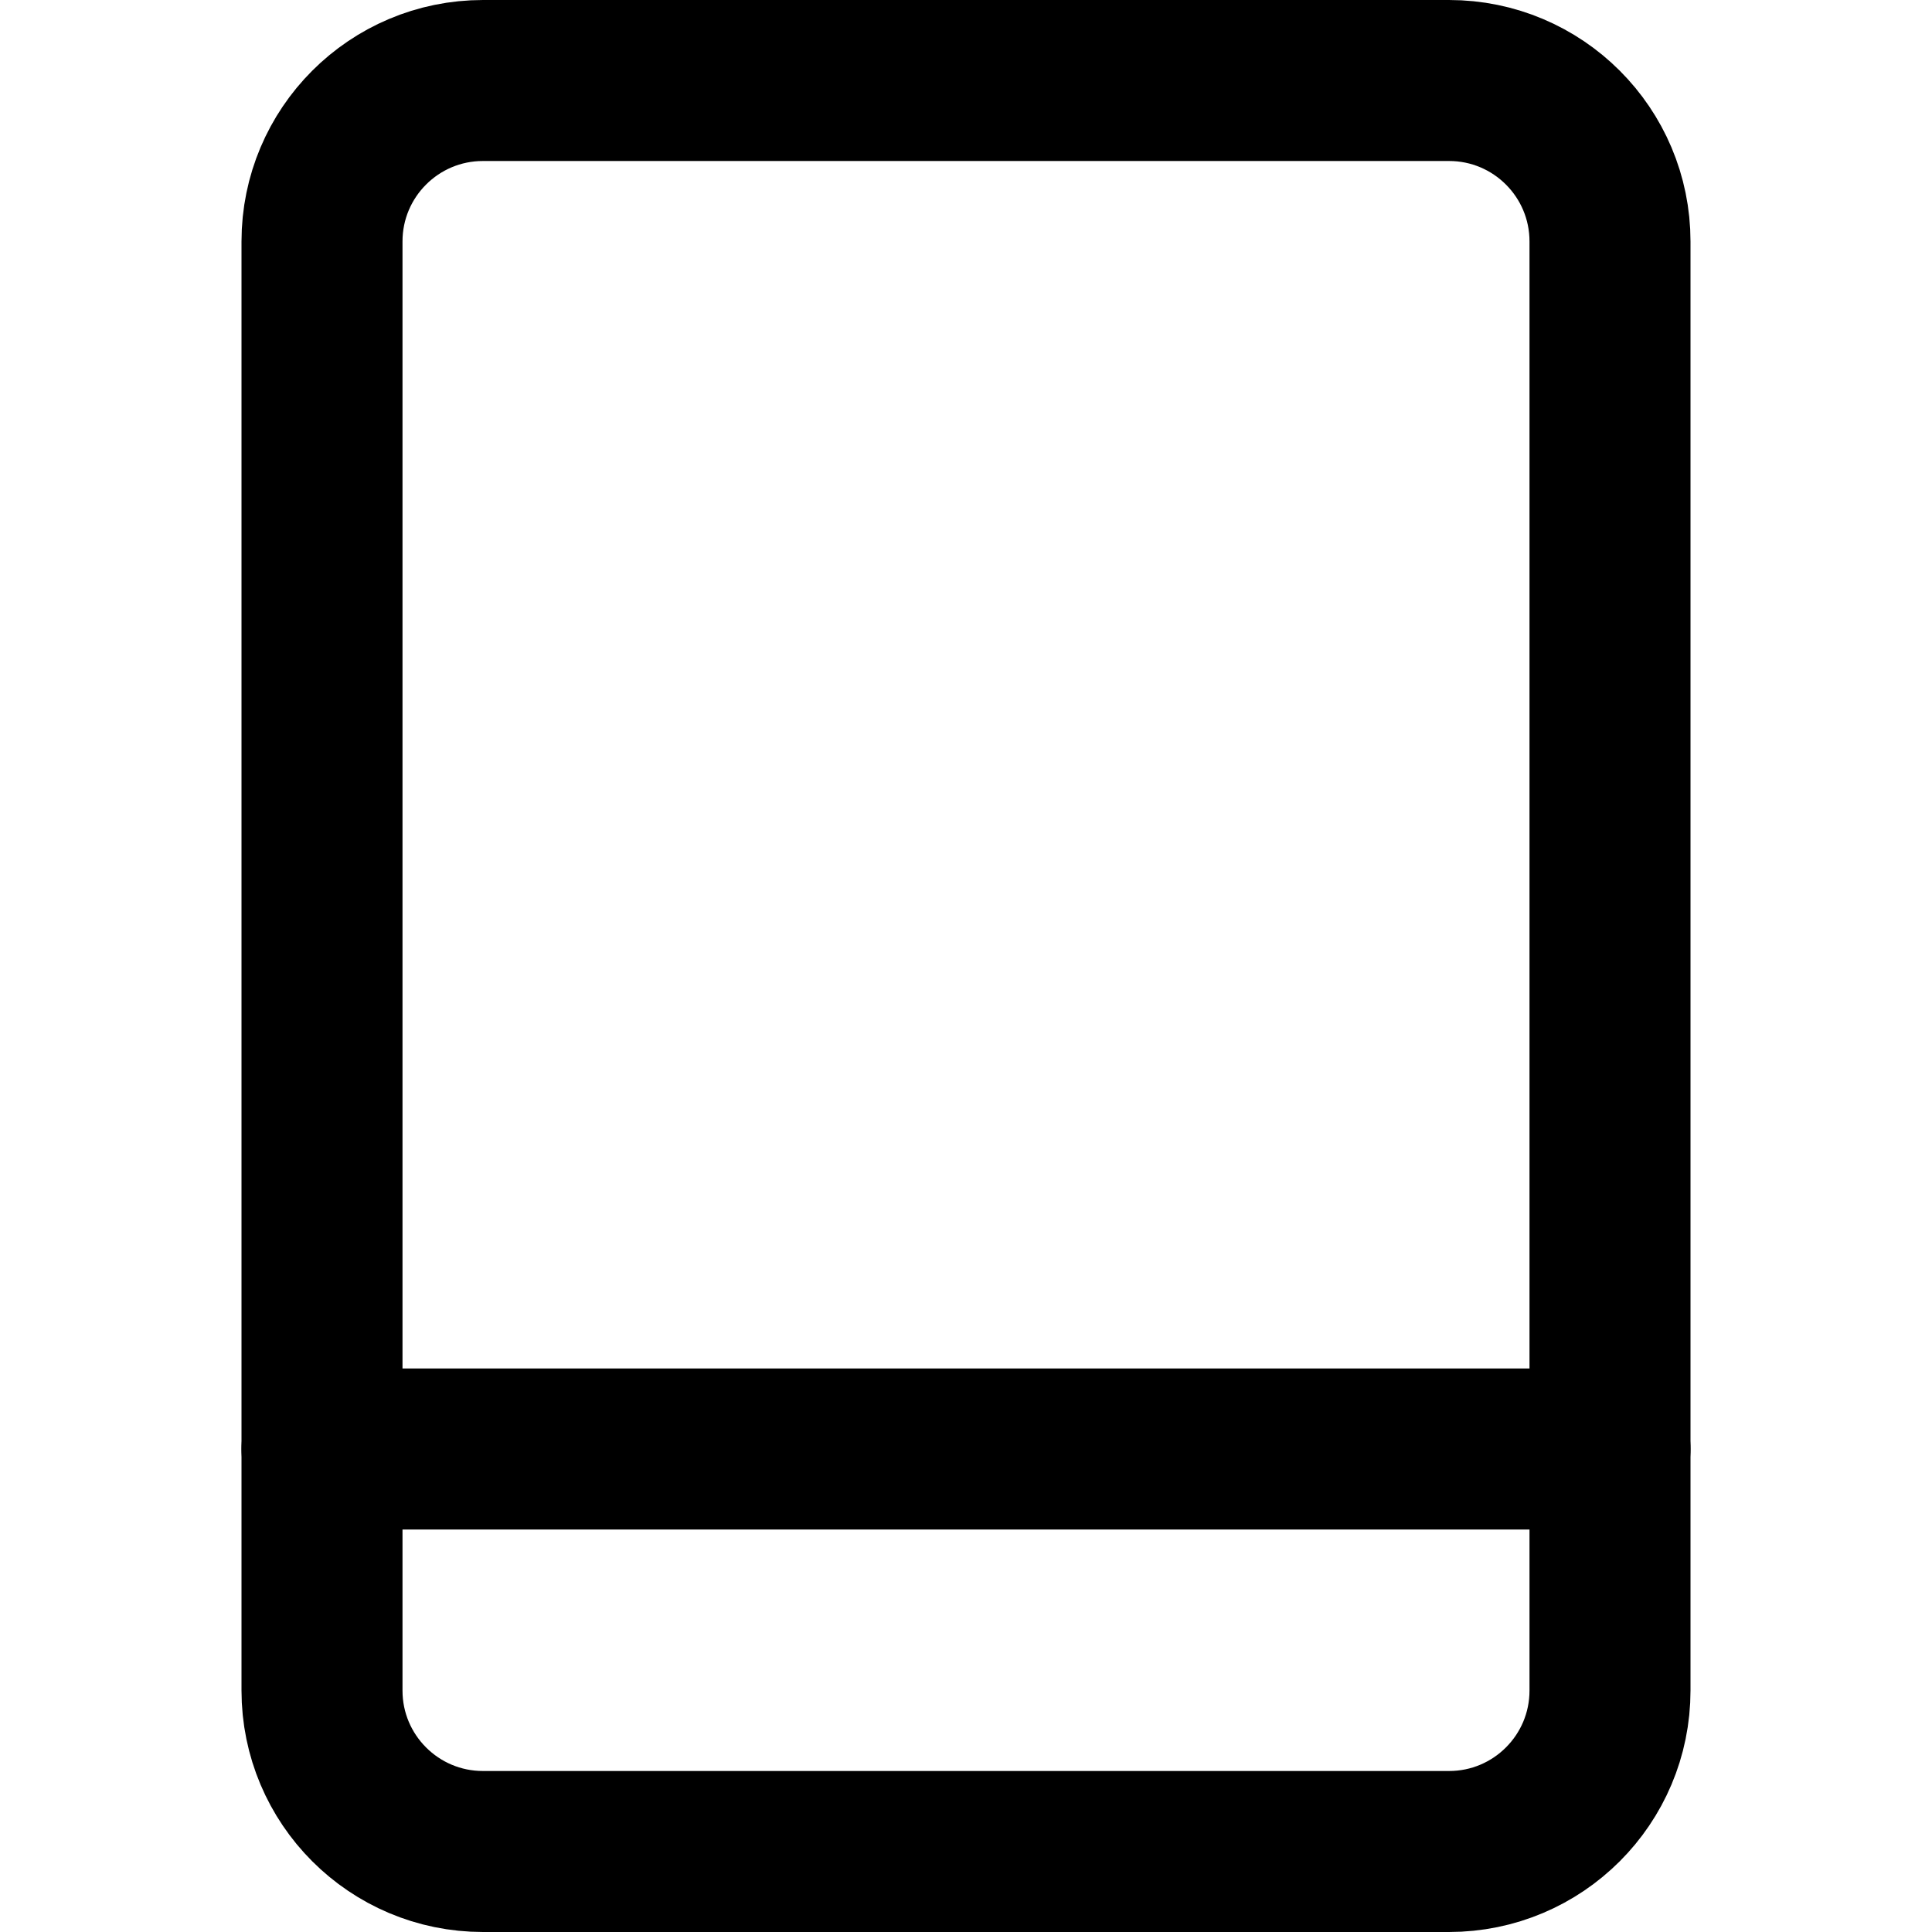
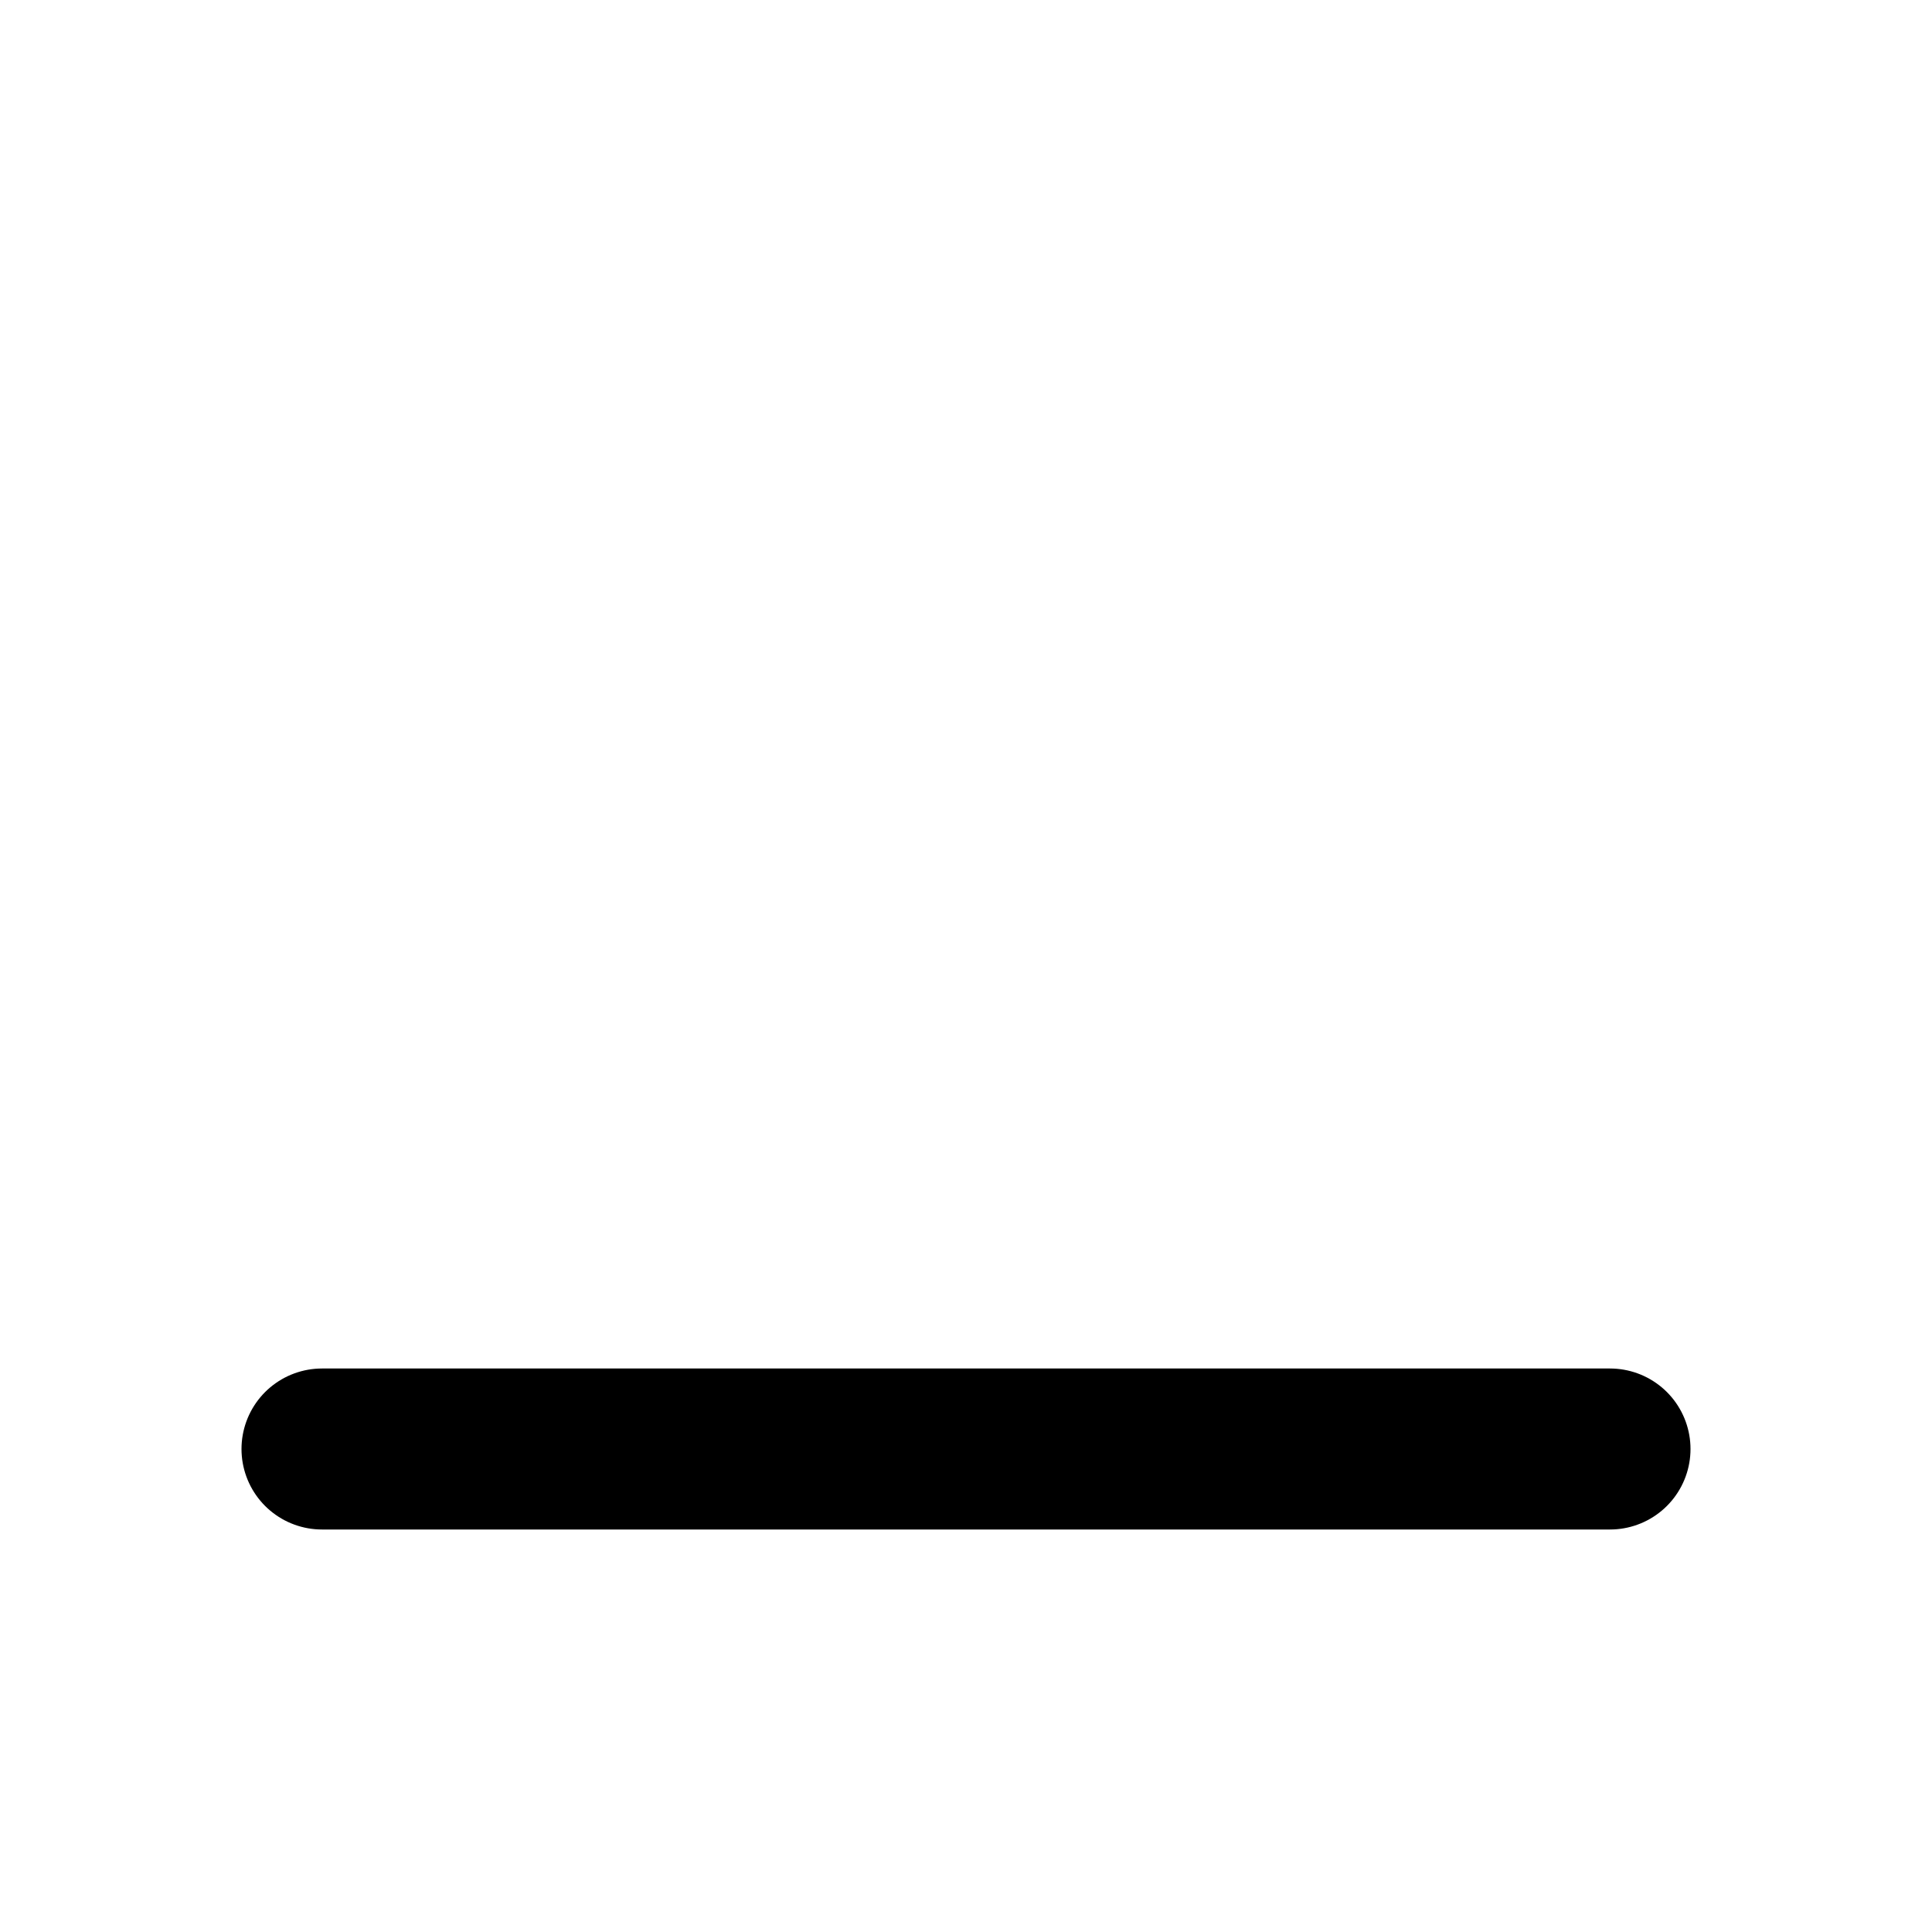
<svg xmlns="http://www.w3.org/2000/svg" enable-background="new 0 0 24 24" viewBox="0 0 24 24">
  <g style="fill:none;stroke:#000;stroke-width:2;stroke-linecap:round;stroke-linejoin:round;stroke-miterlimit:10">
    <path d="m4 18h16" />
-     <path d="m18 23h-12c-1.105 0-2-.895-2-2v-18c0-1.105.895-2 2-2h12c1.105 0 2 .895 2 2v18c0 1.105-.895 2-2 2z" />
  </g>
</svg>